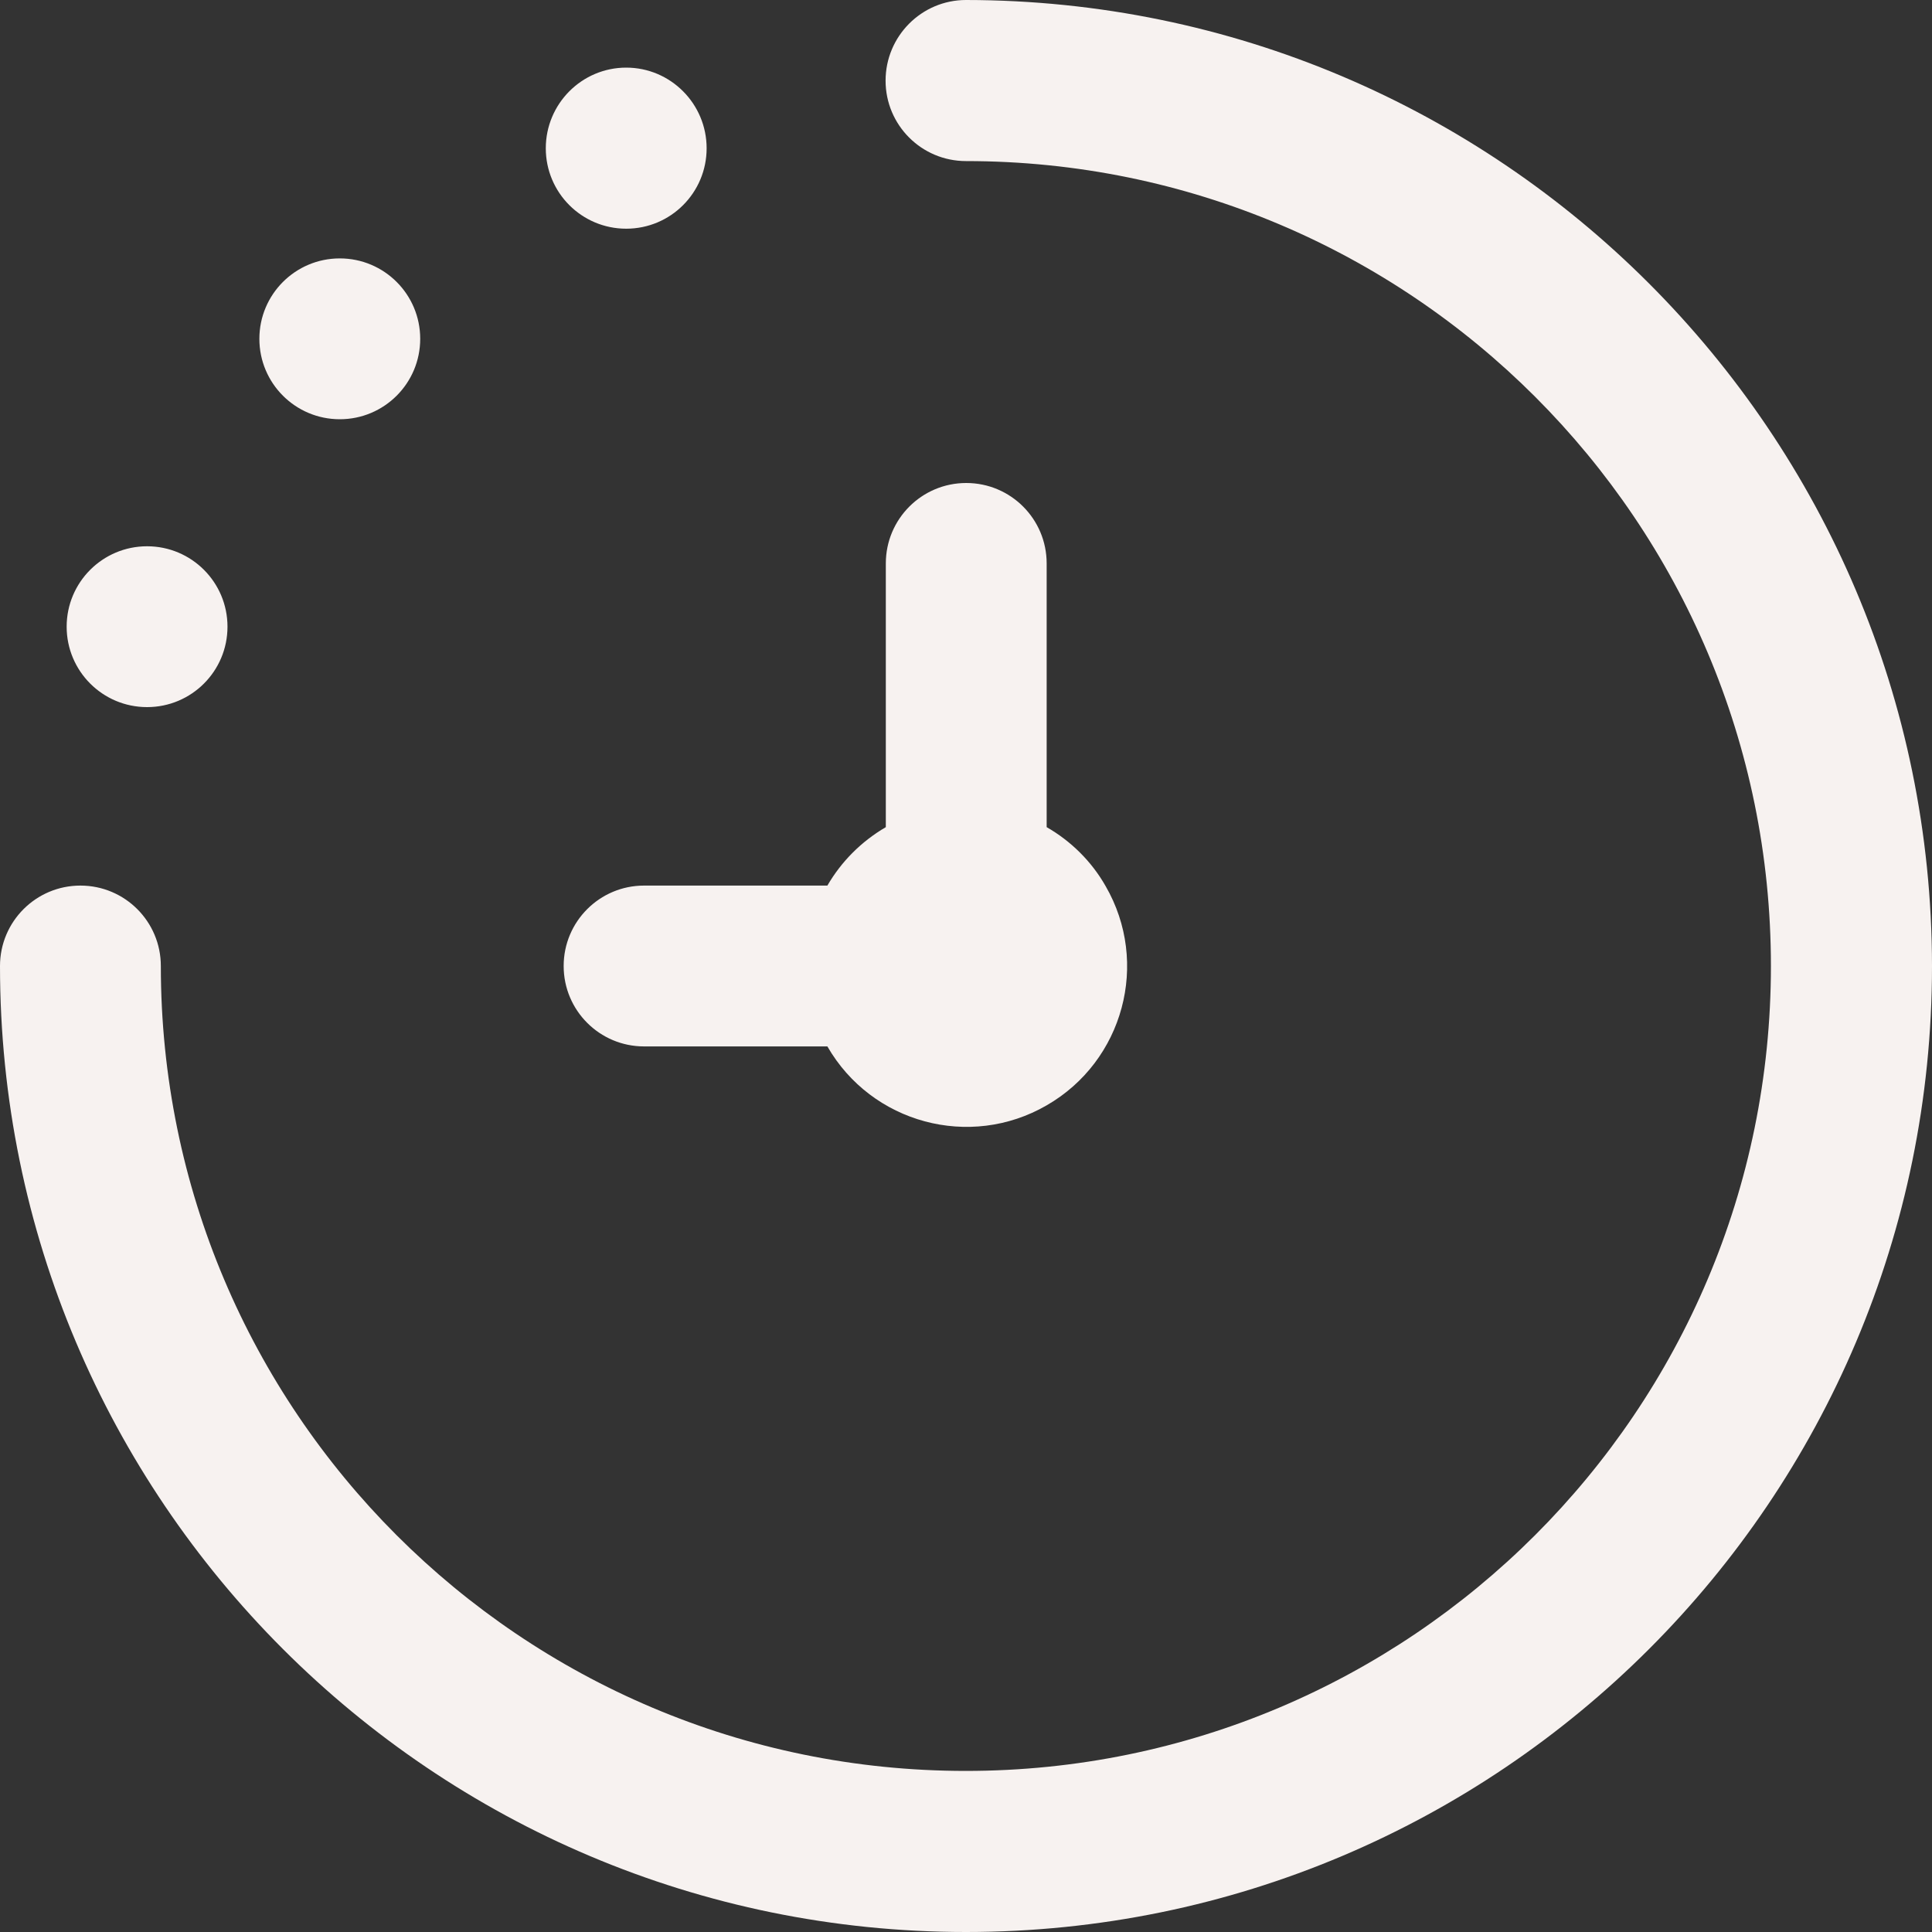
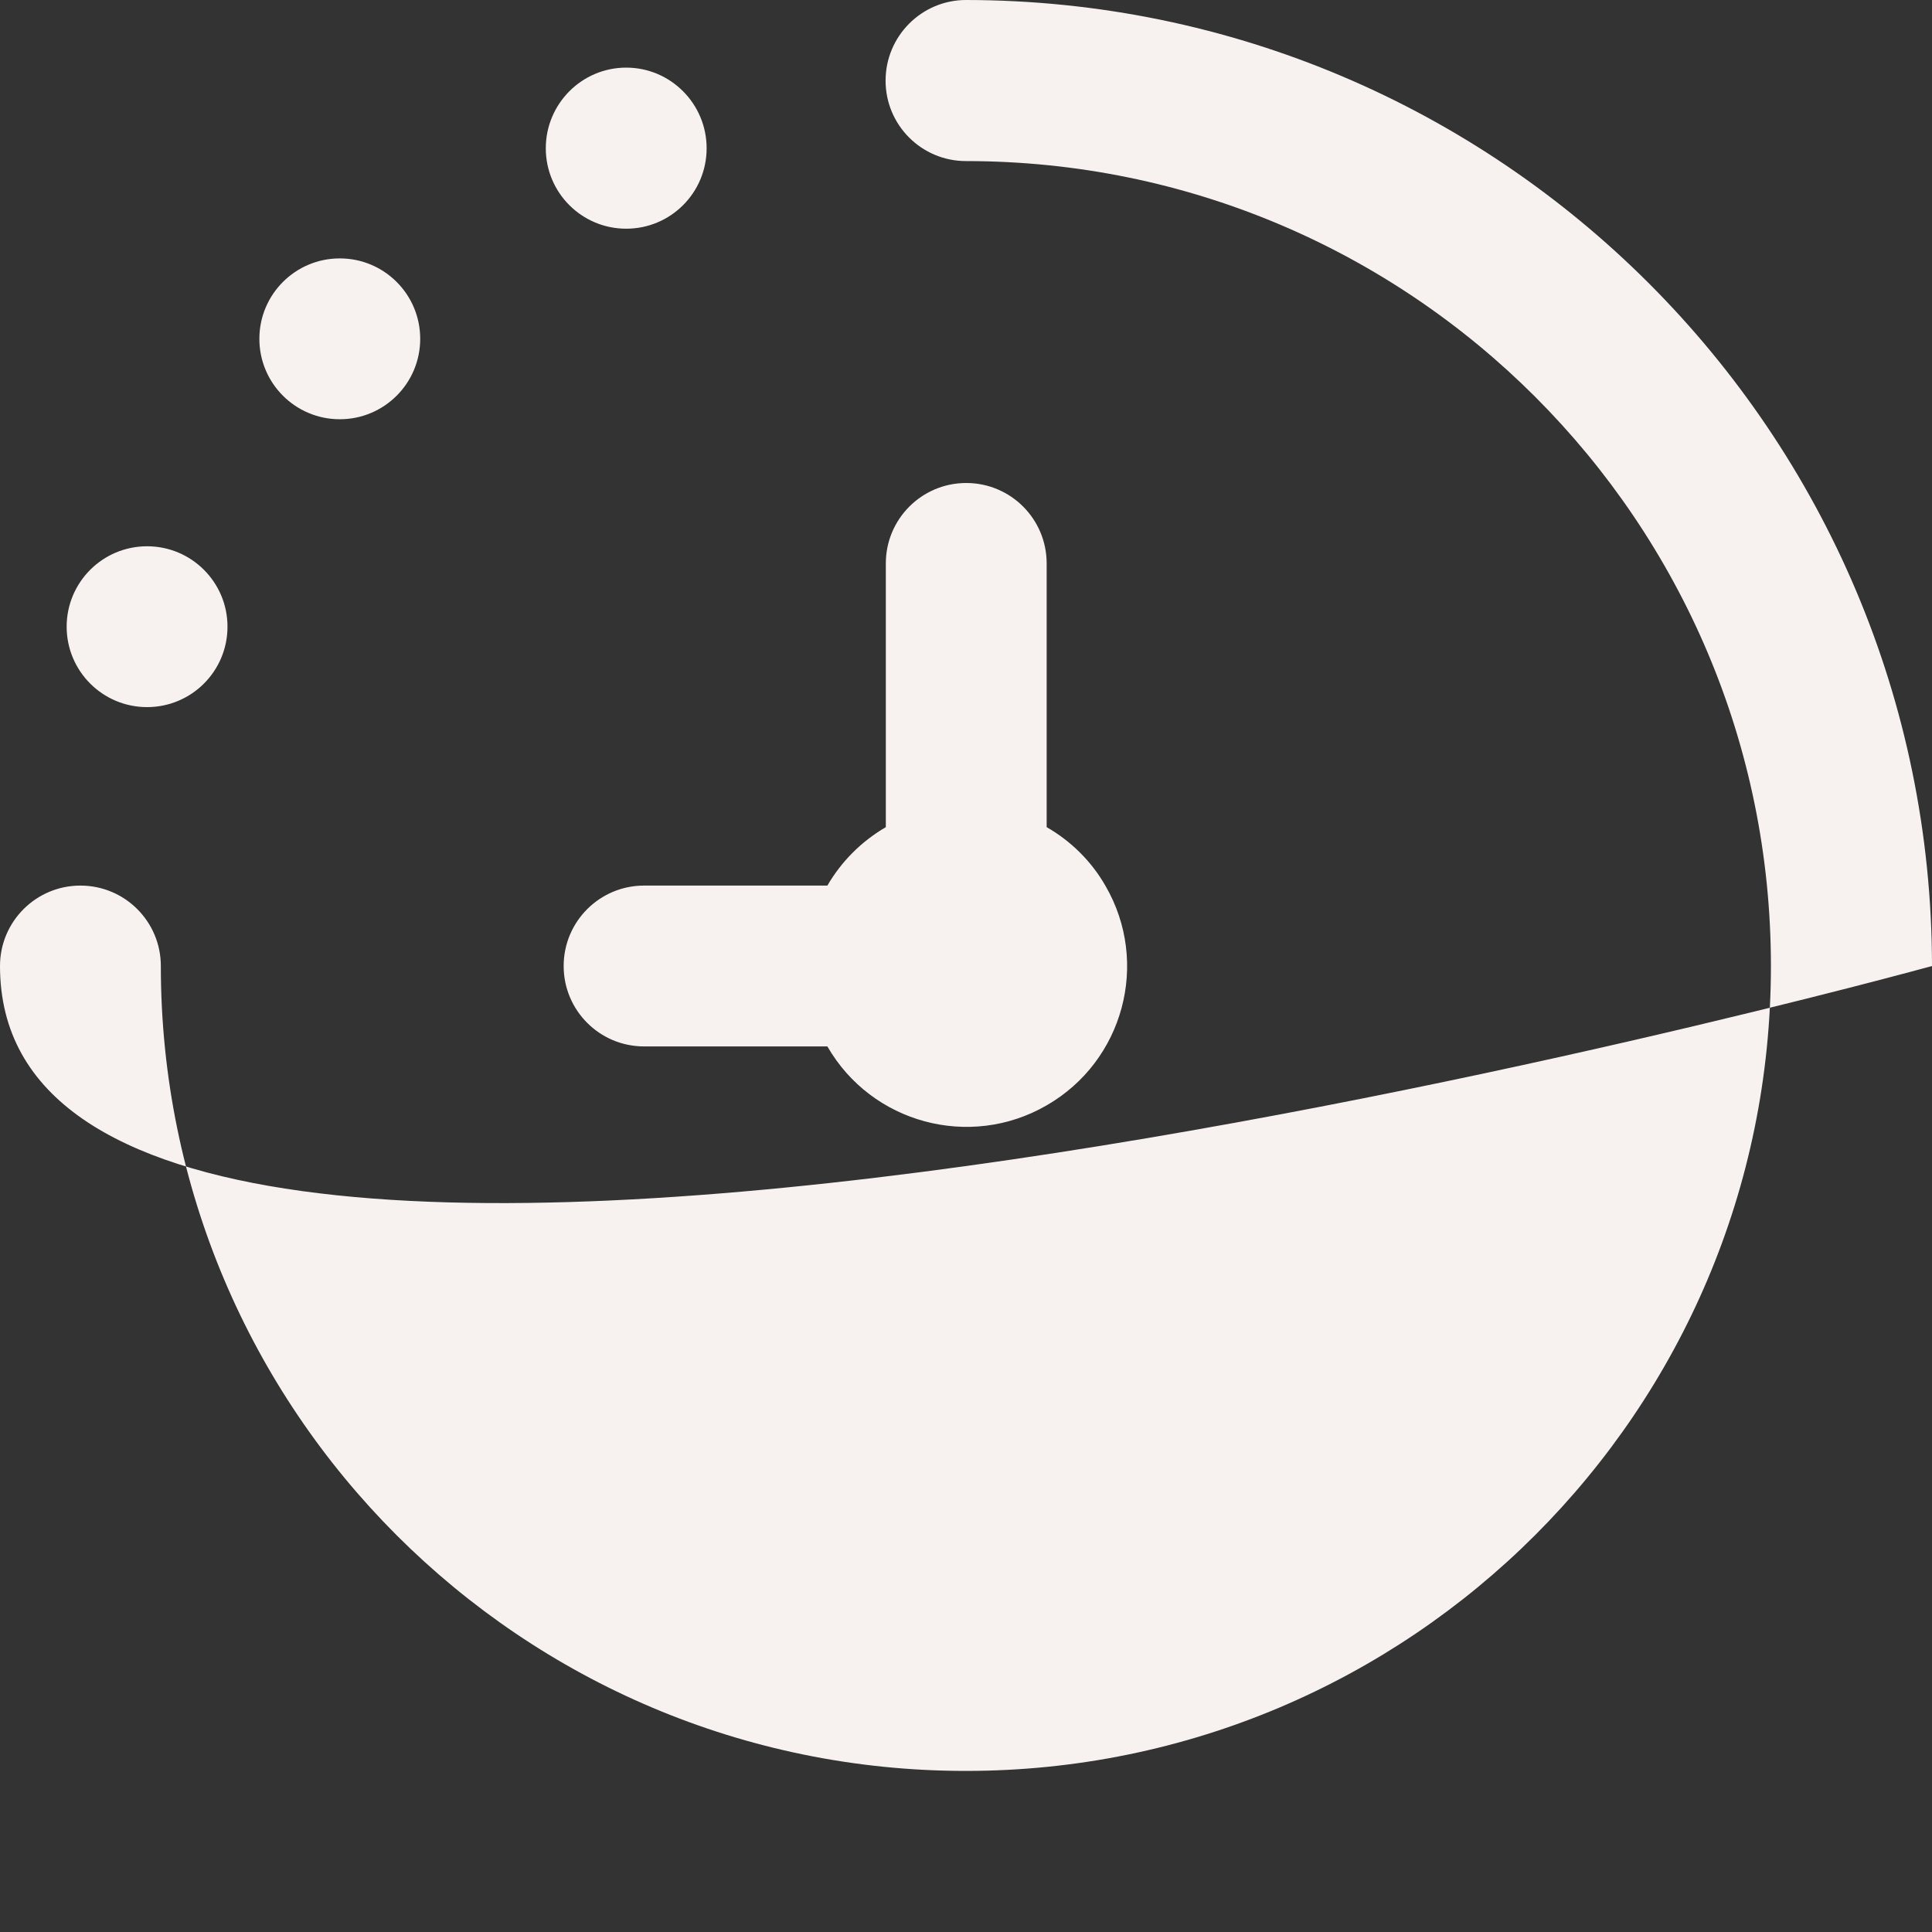
<svg xmlns="http://www.w3.org/2000/svg" version="1.1" id="Layer_1" x="0px" y="0px" viewBox="0 0 800 800" style="enable-background:new 0 0 800 800;" xml:space="preserve">
  <rect x="0" y="0" width="800" height="800" fill="#333333" stroke="none" />
  <style type="text/css">
	.st0{fill:#F7F2F0;}
</style>
-   <path class="st0" d="M800,400c0,220.9-179.1,400-400,400S0,620.9,0,400c0-18.4,14.9-33.3,33.3-33.3s33.3,14.9,33.3,33.3  c0,184.1,149.2,333.3,333.3,333.3S733.3,584.1,733.3,400S584.1,66.7,400,66.7c-18.4,0-33.3-14.9-33.3-33.3S381.6,0,400,0  C620.8,0.2,799.8,179.2,800,400z M342.6,366.7h-75.9c-18.4,0-33.3,14.9-33.3,33.3s14.9,33.3,33.3,33.3h75.9  c18.3,31.8,59,42.8,90.8,24.4c31.8-18.3,42.8-59,24.4-90.8c-5.8-10.2-14.3-18.6-24.4-24.4V233.3c0-18.4-14.9-33.3-33.3-33.3  c-18.4,0-33.3,14.9-33.3,33.3v109.2C356.7,348.4,348.4,356.7,342.6,366.7z M60.9,292.8c18.4,0,33.3-14.9,33.3-33.3  c0-18.4-14.9-33.3-33.3-33.3s-33.3,14.9-33.3,33.3C27.6,277.9,42.5,292.8,60.9,292.8z M140.7,173.6c18.4,0,33.3-14.9,33.3-33.3  s-14.9-33.3-33.3-33.3s-33.3,14.9-33.3,33.3S122.3,173.6,140.7,173.6z M259.3,94.7c18.4,0,33.3-14.9,33.3-33.3S277.7,28,259.3,28  S226,43,226,61.4S240.9,94.7,259.3,94.7z" />
+   <path class="st0" d="M800,400S0,620.9,0,400c0-18.4,14.9-33.3,33.3-33.3s33.3,14.9,33.3,33.3  c0,184.1,149.2,333.3,333.3,333.3S733.3,584.1,733.3,400S584.1,66.7,400,66.7c-18.4,0-33.3-14.9-33.3-33.3S381.6,0,400,0  C620.8,0.2,799.8,179.2,800,400z M342.6,366.7h-75.9c-18.4,0-33.3,14.9-33.3,33.3s14.9,33.3,33.3,33.3h75.9  c18.3,31.8,59,42.8,90.8,24.4c31.8-18.3,42.8-59,24.4-90.8c-5.8-10.2-14.3-18.6-24.4-24.4V233.3c0-18.4-14.9-33.3-33.3-33.3  c-18.4,0-33.3,14.9-33.3,33.3v109.2C356.7,348.4,348.4,356.7,342.6,366.7z M60.9,292.8c18.4,0,33.3-14.9,33.3-33.3  c0-18.4-14.9-33.3-33.3-33.3s-33.3,14.9-33.3,33.3C27.6,277.9,42.5,292.8,60.9,292.8z M140.7,173.6c18.4,0,33.3-14.9,33.3-33.3  s-14.9-33.3-33.3-33.3s-33.3,14.9-33.3,33.3S122.3,173.6,140.7,173.6z M259.3,94.7c18.4,0,33.3-14.9,33.3-33.3S277.7,28,259.3,28  S226,43,226,61.4S240.9,94.7,259.3,94.7z" />
</svg>